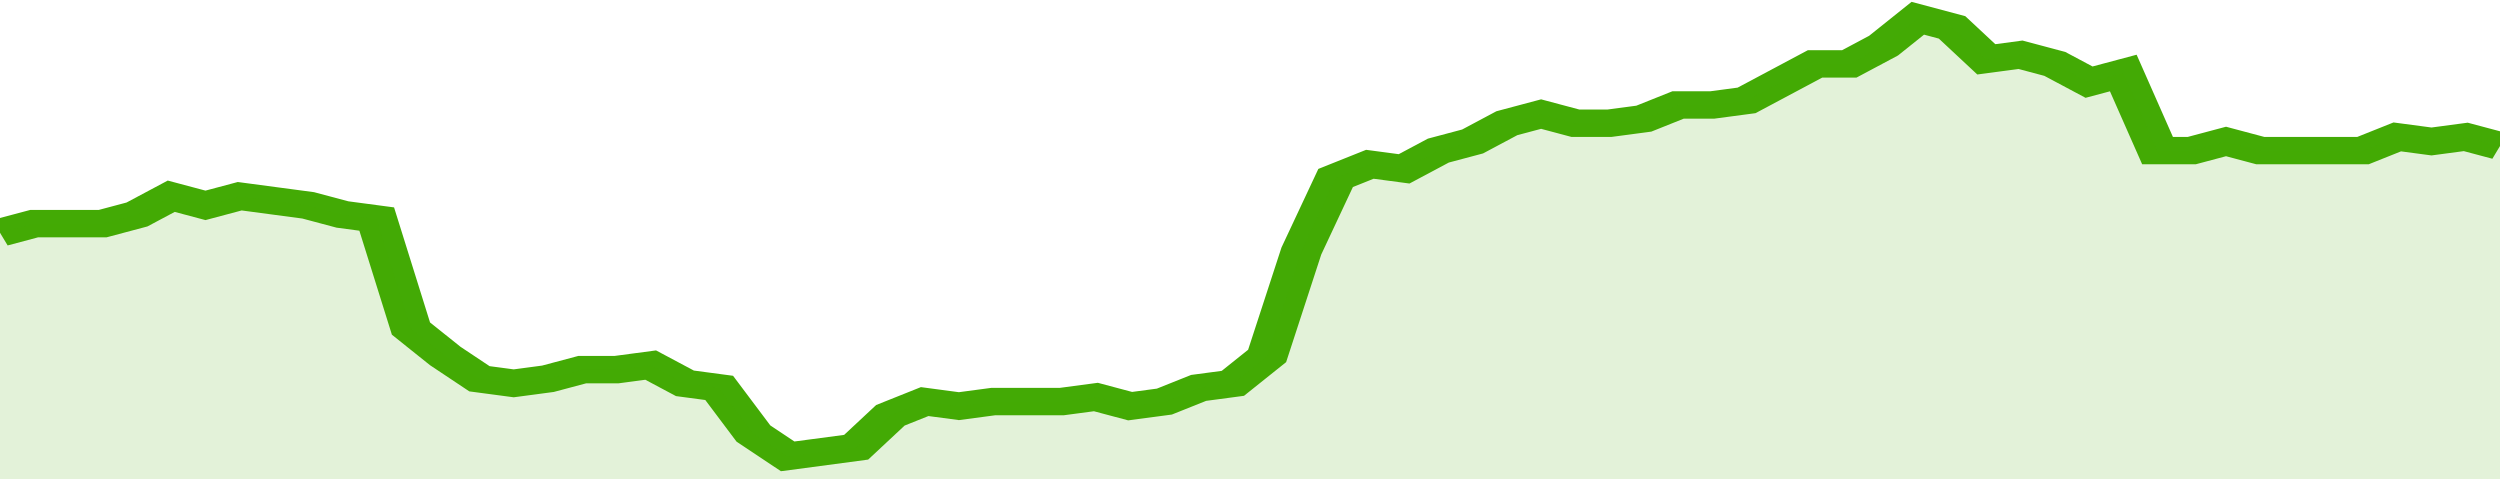
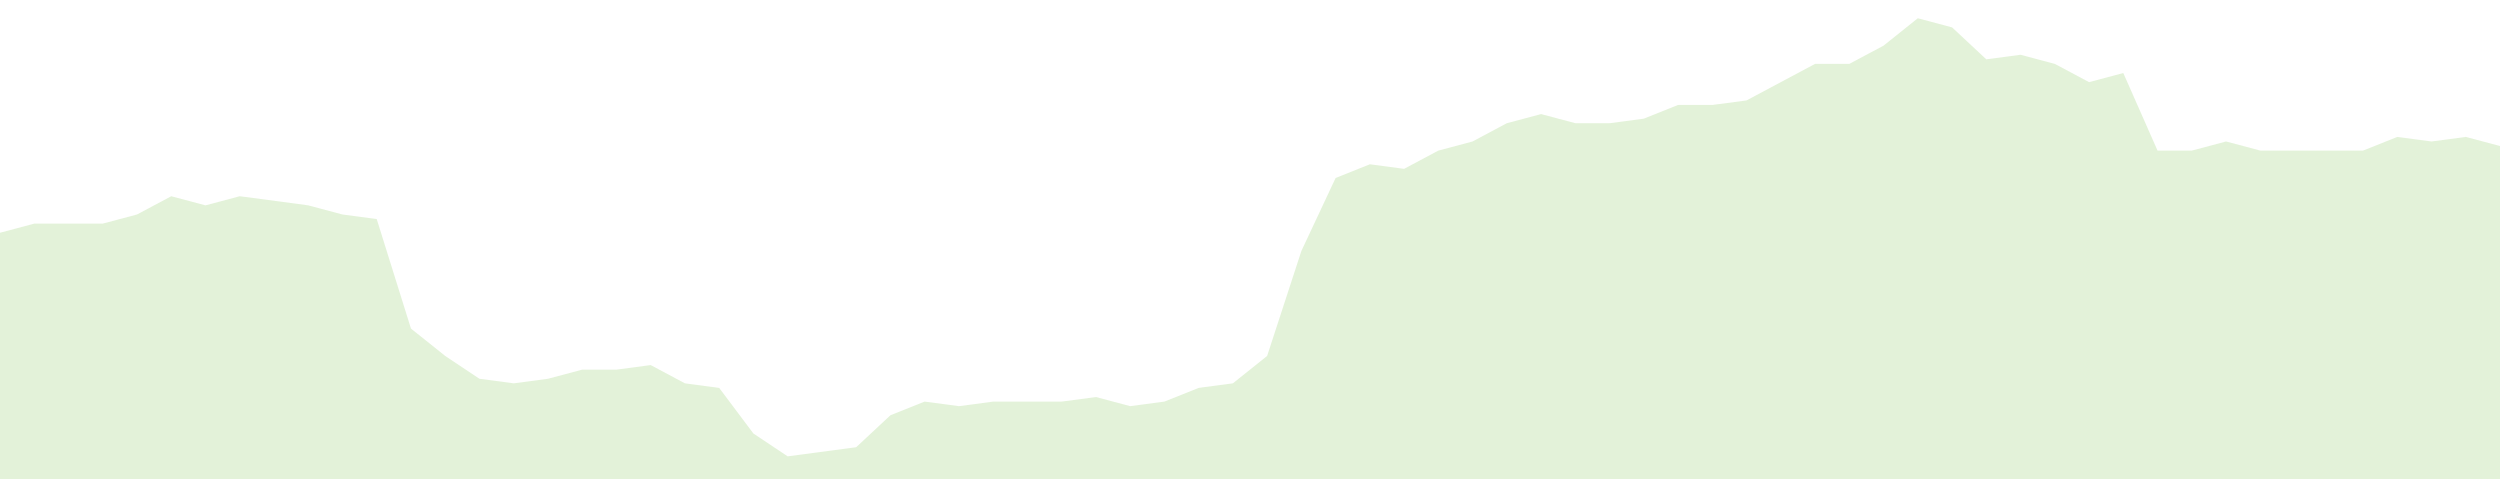
<svg xmlns="http://www.w3.org/2000/svg" viewBox="0 0 365 105" width="120" height="23" preserveAspectRatio="none">
-   <polyline fill="none" stroke="#43AA05" stroke-width="6" points="0, 51 5, 49 10, 49 15, 49 20, 47 25, 43 30, 45 35, 43 40, 44 45, 45 50, 47 55, 48 60, 72 65, 78 70, 83 75, 84 80, 83 85, 81 90, 81 95, 80 100, 84 105, 85 110, 95 115, 100 120, 99 125, 98 130, 91 135, 88 140, 89 145, 88 150, 88 155, 88 160, 87 165, 89 170, 88 175, 85 180, 84 185, 78 190, 55 195, 39 200, 36 205, 37 210, 33 215, 31 220, 27 225, 25 230, 27 235, 27 240, 26 245, 23 250, 23 255, 22 260, 18 265, 14 270, 14 275, 10 280, 4 285, 6 290, 13 295, 12 300, 14 305, 18 310, 16 315, 33 320, 33 325, 31 330, 33 335, 33 340, 33 345, 33 350, 30 355, 31 360, 30 365, 32 365, 32 "> </polyline>
  <polygon fill="#43AA05" opacity="0.15" points="0, 105 0, 51 5, 49 10, 49 15, 49 20, 47 25, 43 30, 45 35, 43 40, 44 45, 45 50, 47 55, 48 60, 72 65, 78 70, 83 75, 84 80, 83 85, 81 90, 81 95, 80 100, 84 105, 85 110, 95 115, 100 120, 99 125, 98 130, 91 135, 88 140, 89 145, 88 150, 88 155, 88 160, 87 165, 89 170, 88 175, 85 180, 84 185, 78 190, 55 195, 39 200, 36 205, 37 210, 33 215, 31 220, 27 225, 25 230, 27 235, 27 240, 26 245, 23 250, 23 255, 22 260, 18 265, 14 270, 14 275, 10 280, 4 285, 6 290, 13 295, 12 300, 14 305, 18 310, 16 315, 33 320, 33 325, 31 330, 33 335, 33 340, 33 345, 33 350, 30 355, 31 360, 30 365, 32 365, 105 " />
</svg>